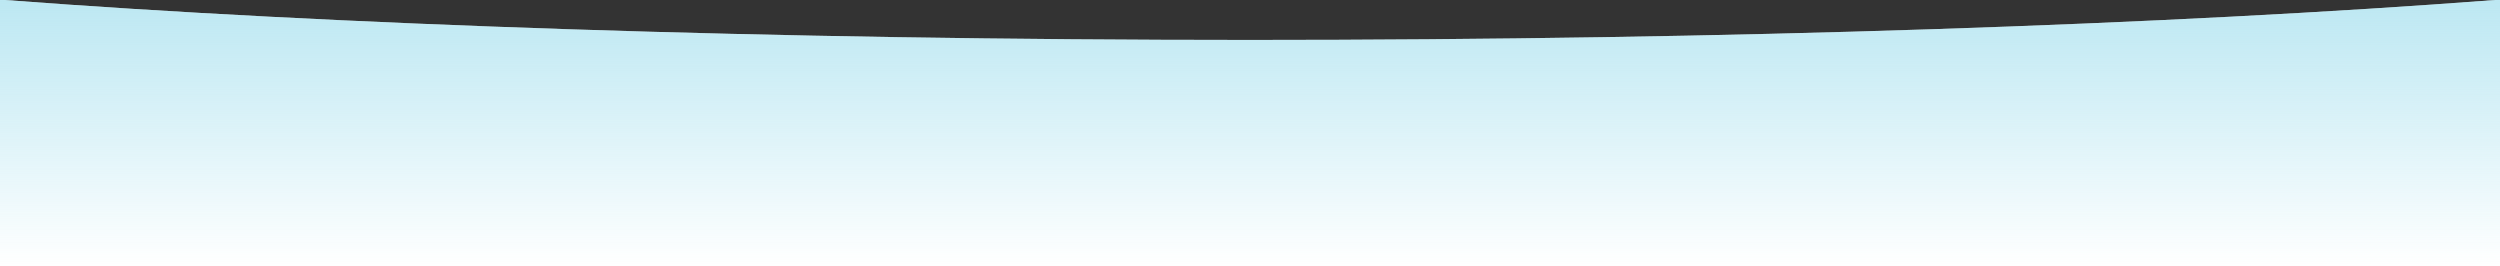
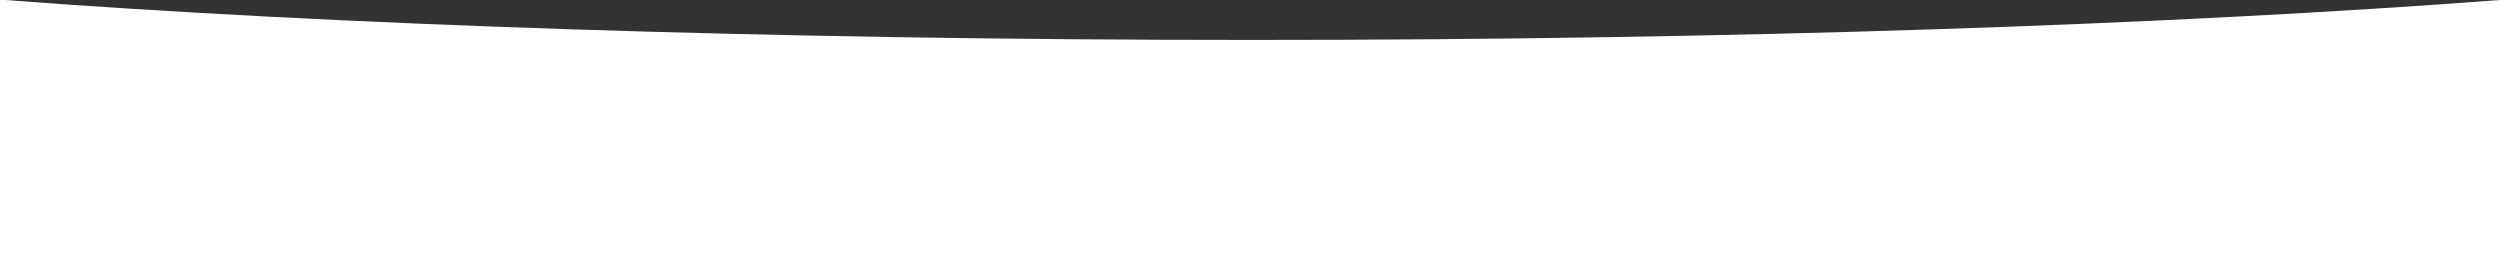
<svg xmlns="http://www.w3.org/2000/svg" id="Layer_2" viewBox="0 0 2566 273" preserveAspectRatio="none">
  <rect x="0" y="0" width="2566" height="273" fill="#333333" stroke="none" />
  <defs>
    <style>.cls-1{fill:url(#New_Gradient_Swatch_2);}.cls-1,.cls-2{stroke-width:0px;}.cls-2{fill:#fff;}</style>
    <linearGradient id="New_Gradient_Swatch_2" x1="1283" y1="-287.19" x2="1283" y2="274.23" gradientUnits="userSpaceOnUse">
      <stop offset="0" stop-color="#76cfe5" />
      <stop offset="1" stop-color="#76cfe5" stop-opacity="0" />
    </linearGradient>
  </defs>
  <g id="focus_area_section">
-     <path class="cls-2" d="M1283,41C788.99,41,339.64,25.43,4.92,0H0v273h2566V0h-4.92c-334.72,25.43-784.06,41-1278.08,41Z" />
-     <path class="cls-1" d="M1283,41C788.99,41,339.64,25.43,4.92,0H0v273h2566V0h-4.92c-334.72,25.43-784.06,41-1278.08,41Z" />
+     <path class="cls-2" d="M1283,41C788.99,41,339.64,25.43,4.92,0H0v273h2566V0c-334.72,25.43-784.06,41-1278.08,41Z" />
  </g>
</svg>